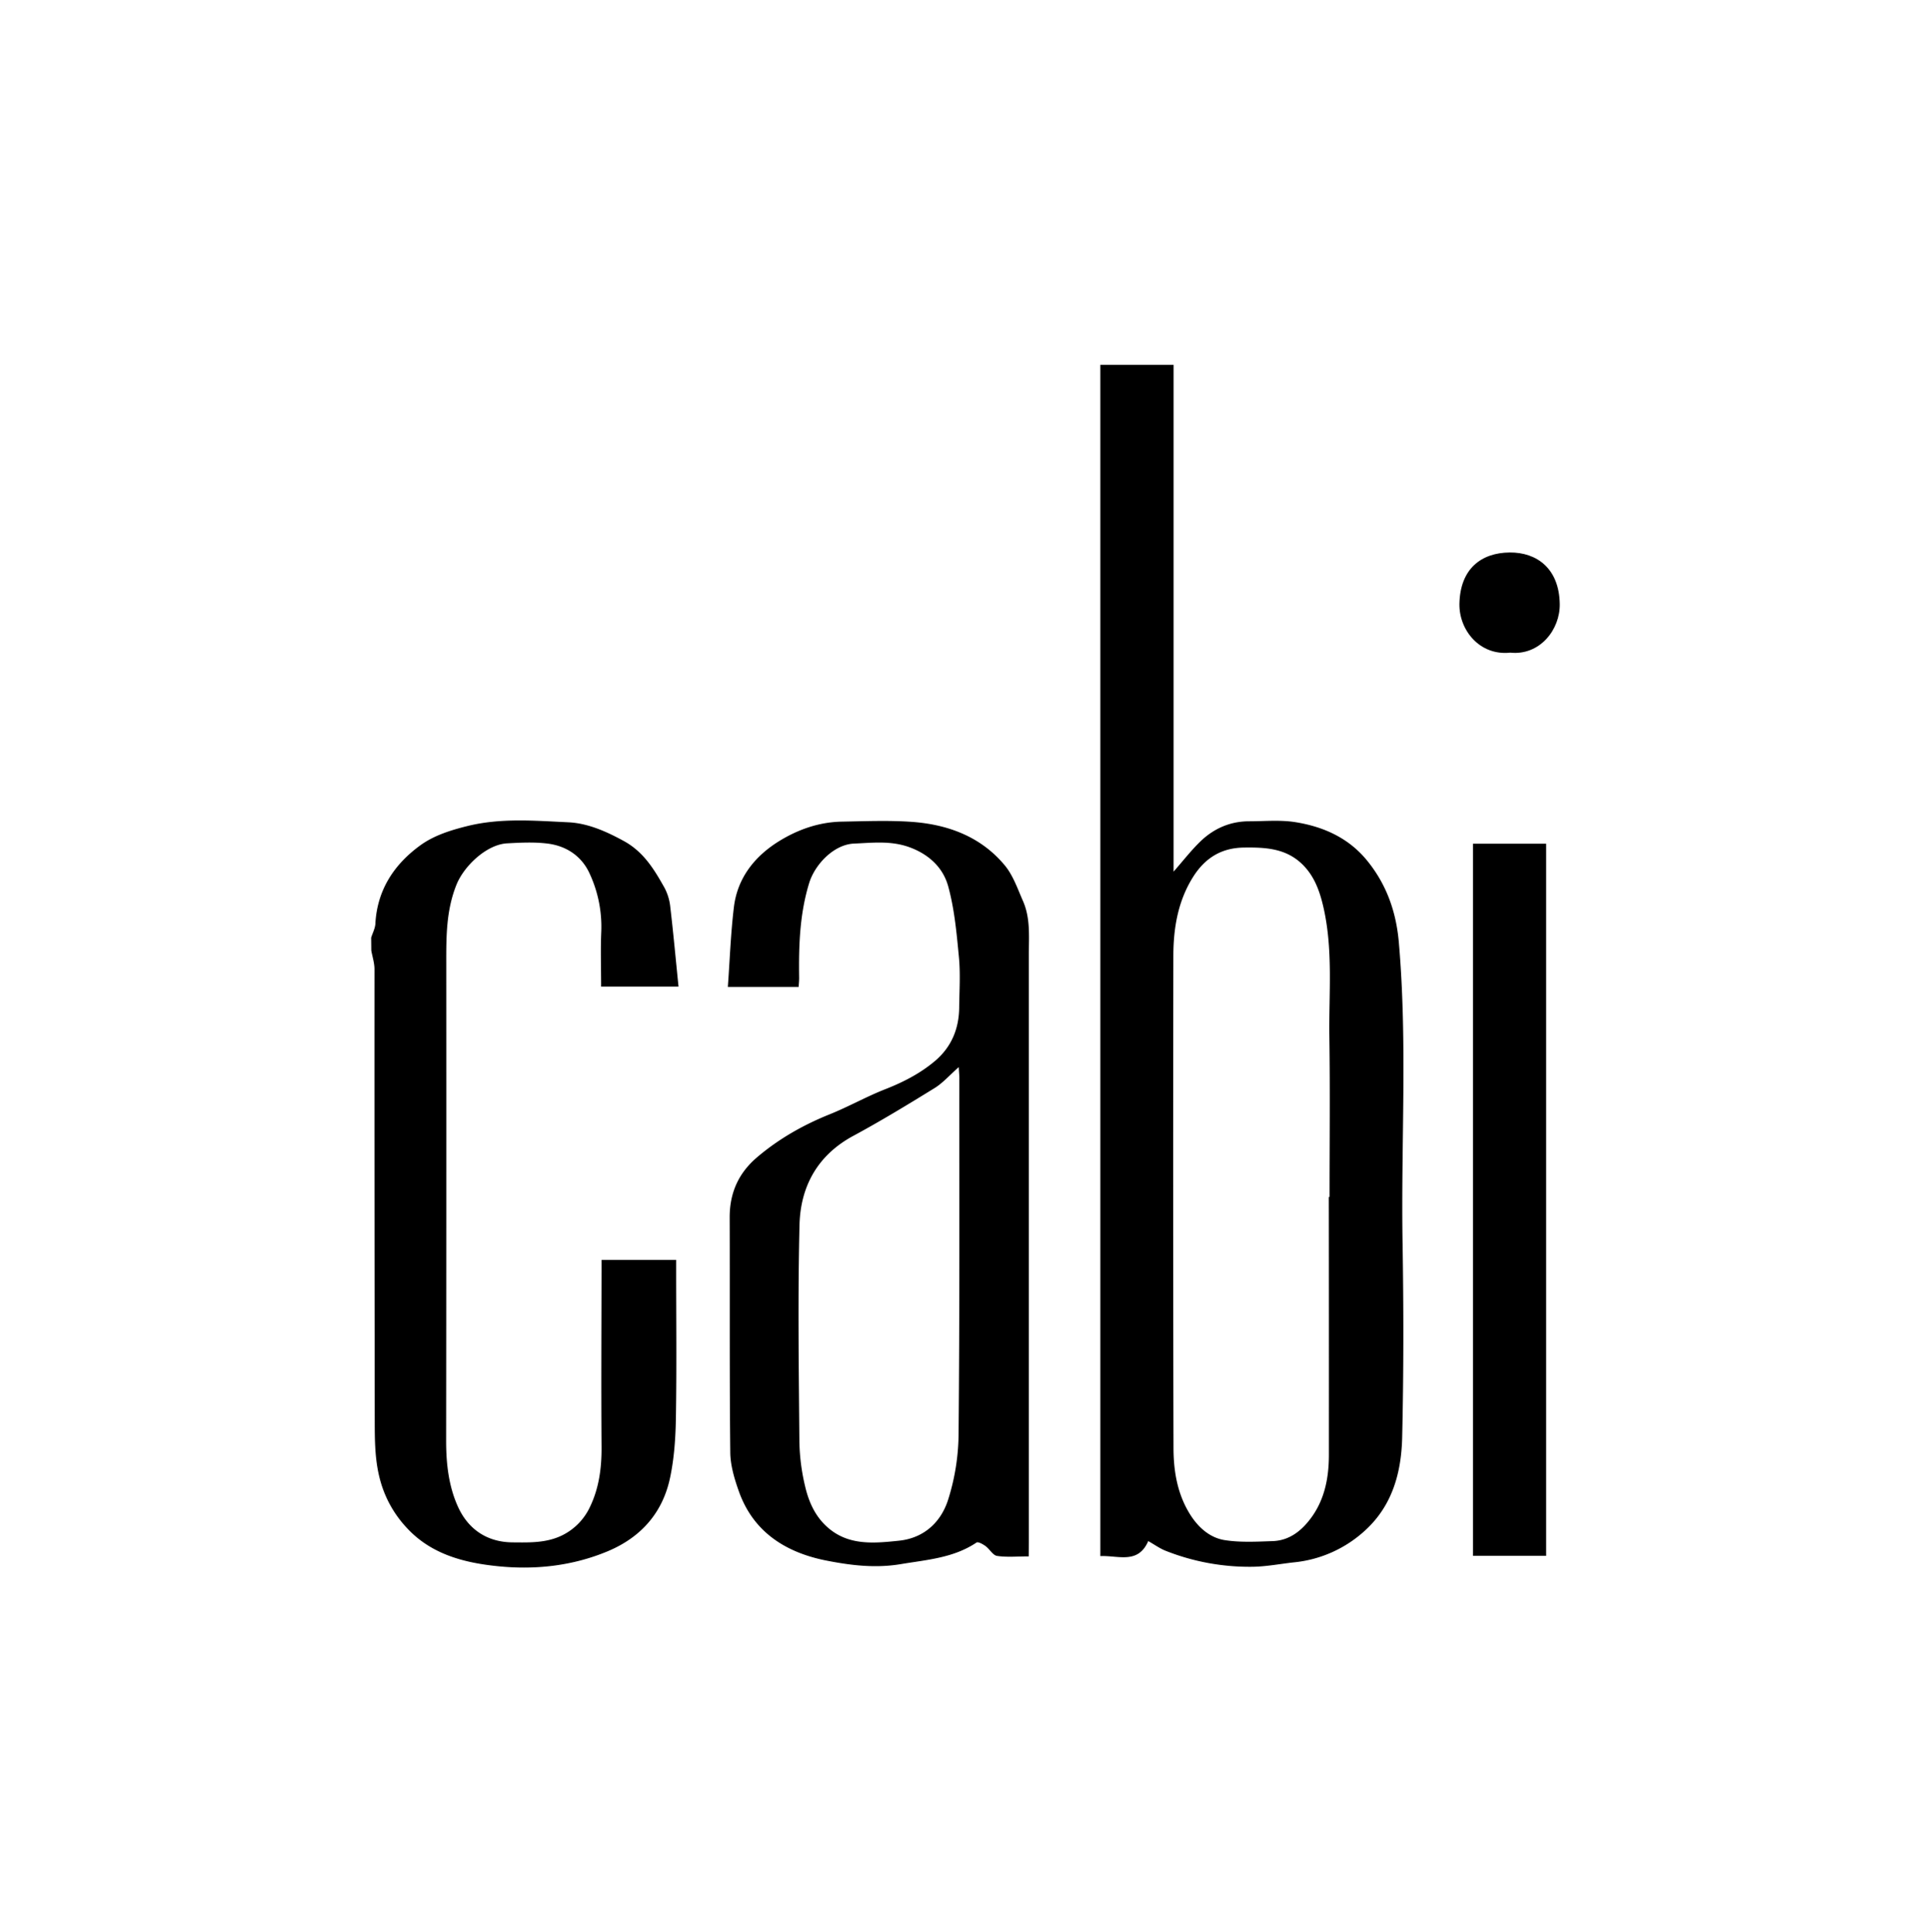
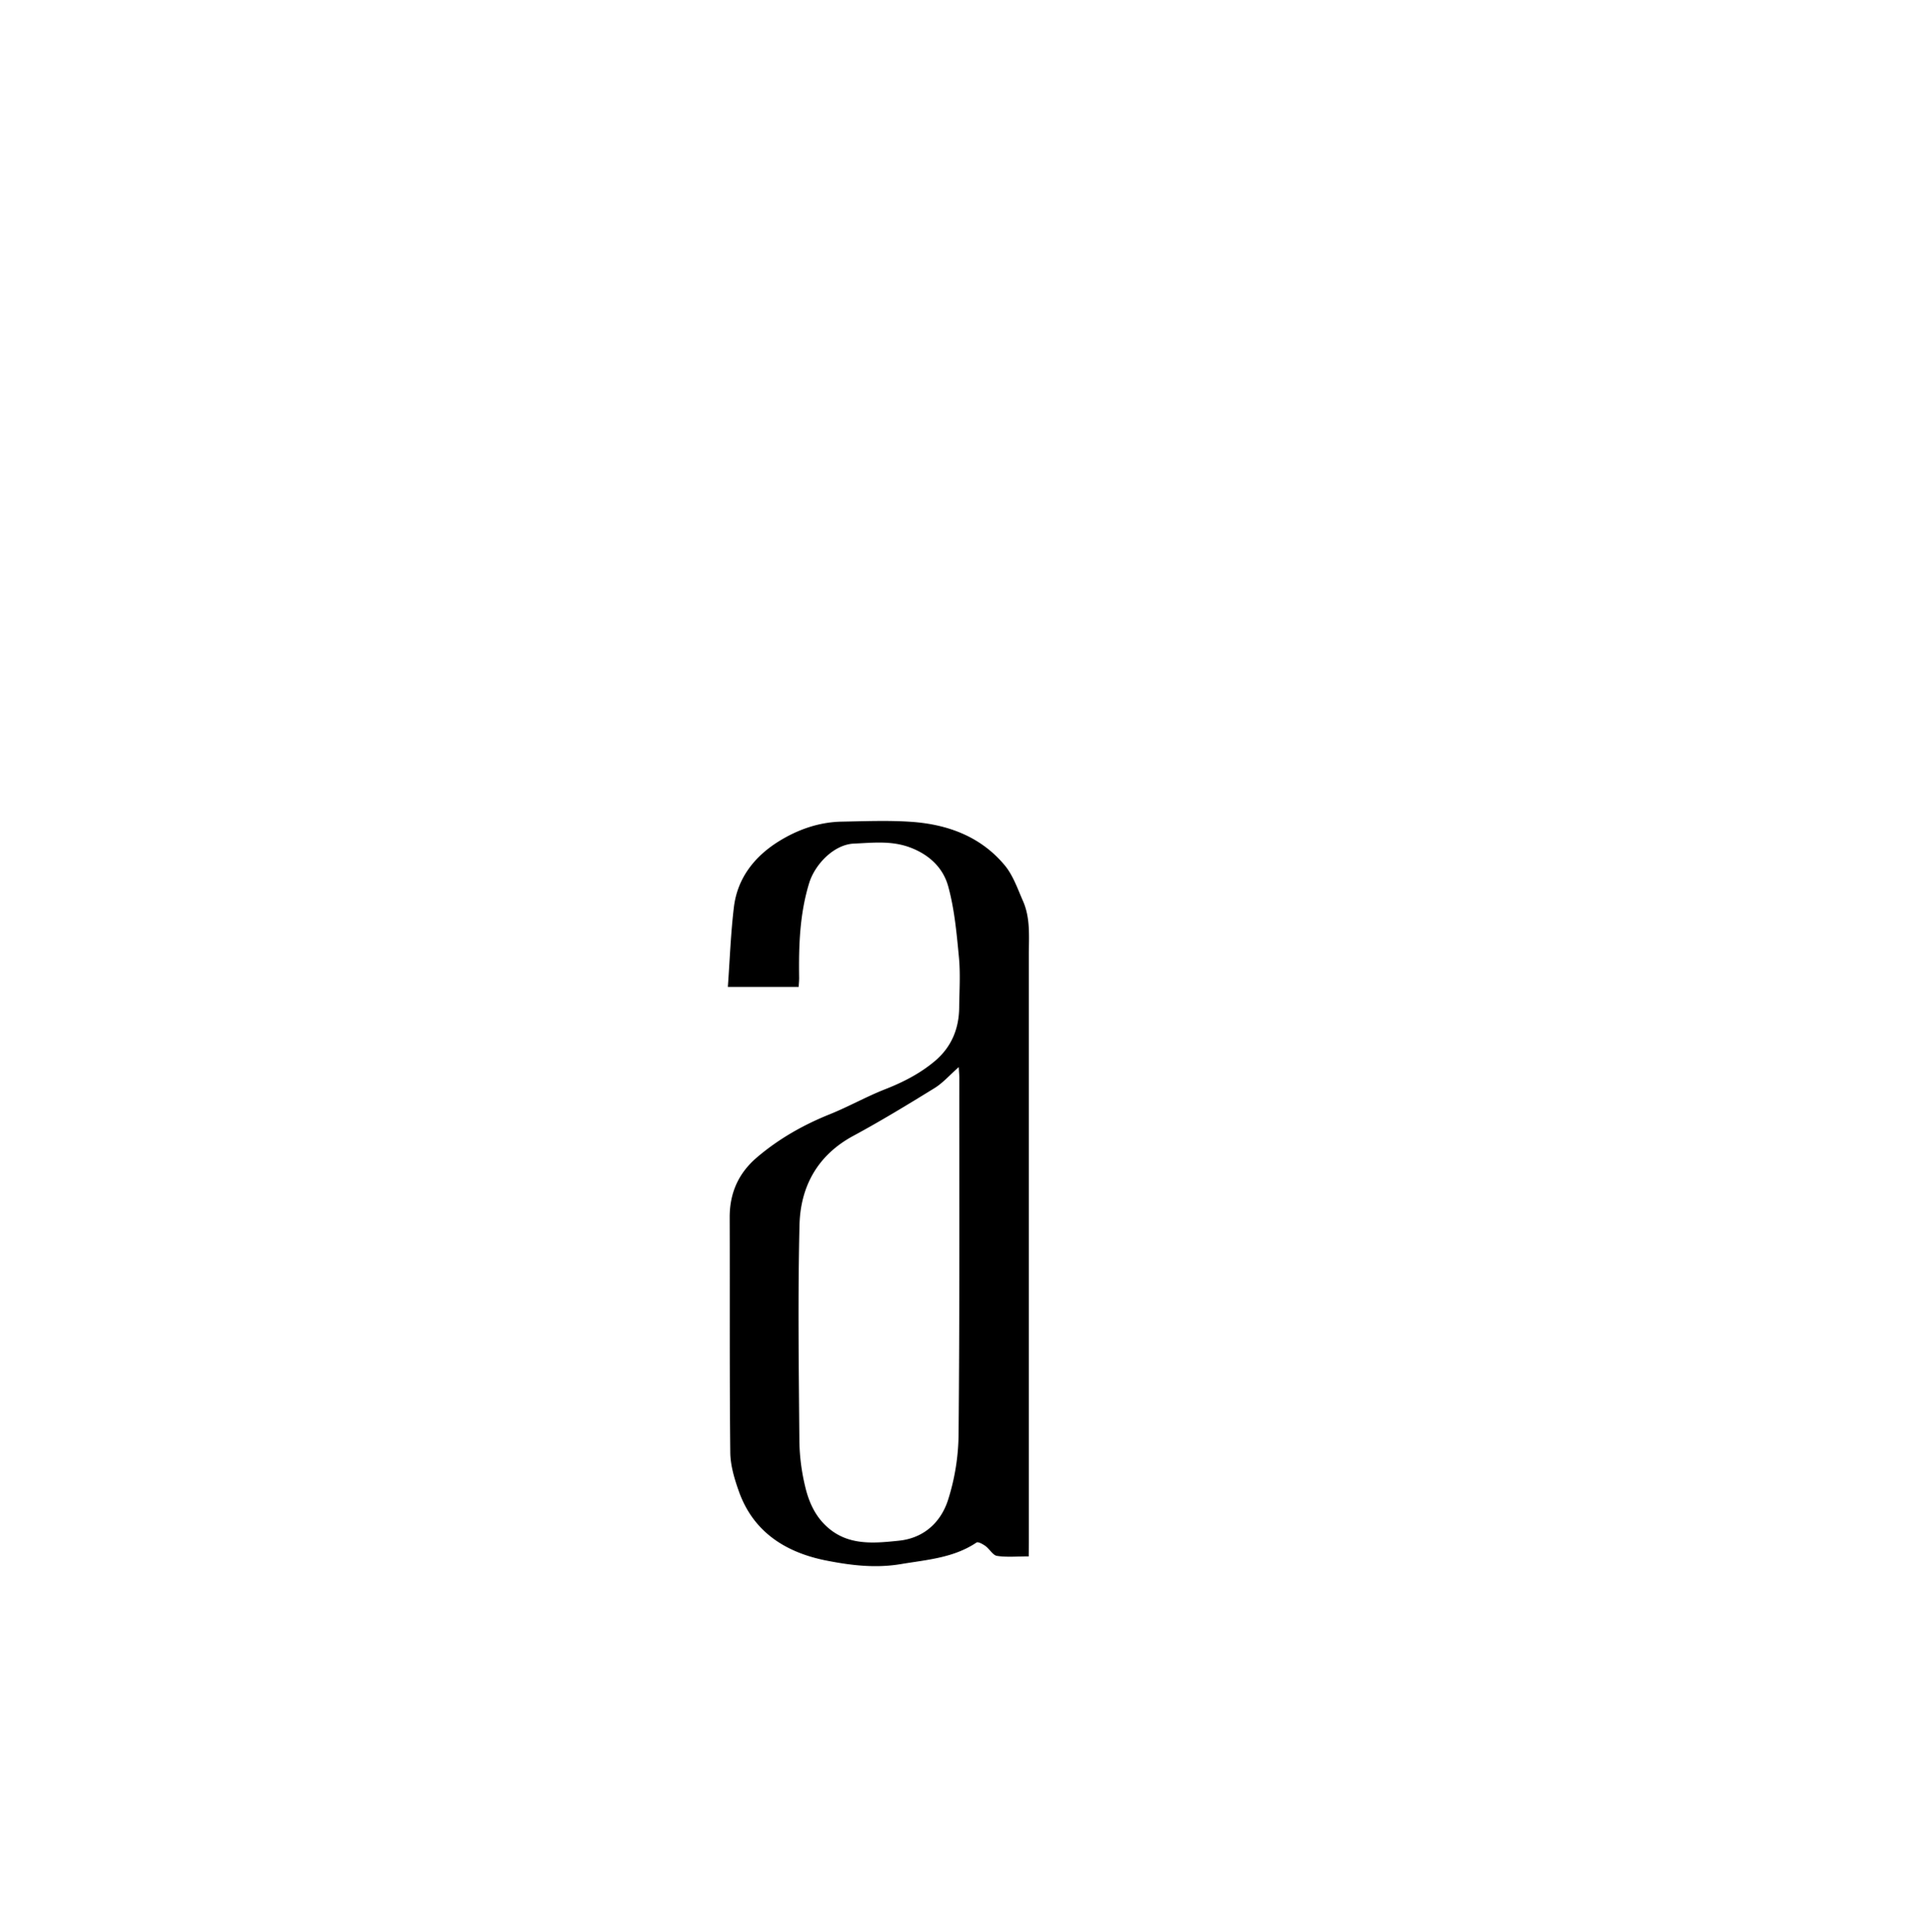
<svg xmlns="http://www.w3.org/2000/svg" id="Layer_1" data-name="Layer 1" viewBox="0 0 1254.62 1255.32">
  <title>clients-cabi</title>
  <g id="_9wCIeo.tif" data-name="9wCIeo.tif">
-     <path d="M241.15,609.13c.95-3,2.57-6,2.74-9.07,1.16-22,12.31-38.68,29.36-51,8.67-6.24,19.31-9.65,30.17-12.35,21.88-5.46,43.87-3.53,65.74-2.51,12.64.58,24.57,5.85,36.07,12.13,13,7.09,19.86,18.56,26.56,30.5a33.86,33.86,0,0,1,3.71,12.4c2,16.94,3.54,33.93,5.35,51.73H390.56c0-12.33-.41-24.15.11-35.92a82,82,0,0,0-7.49-37.34c-5.06-11.34-15-18.09-27.28-19.65-8.7-1.1-17.67-.65-26.47-.16-13.29.74-27.95,14.68-32.86,26.89-6.7,16.68-6.64,33.71-6.63,51q.09,155.25-.08,310.5c0,14.72,1.68,29.23,7.61,42.38C304,993.22,316.16,1001.86,333,1002c11,.09,22,.5,32.38-4.63a38.94,38.94,0,0,0,18.05-18.64c5.81-12.17,7.52-25.29,7.41-38.85-.28-37.91-.06-75.82,0-113.73V818.5h48.48v6.89c0,31.86.36,63.73-.17,95.59-.21,13.09-1.09,26.42-3.82,39.18-4.87,22.83-19.06,38.71-40.72,47.72-22.85,9.49-46.92,12.07-71.09,9.62-21.64-2.19-42.95-7.57-58.77-24.45a73,73,0,0,1-17.1-29.23c-4.24-13.9-4.15-27.85-4.18-41.88q-.22-146.18-.17-292.36c0-4-1.35-8.05-2.07-12.08Z" />
-     <path d="M714.92,237h47.59V566.26c6.34-7.22,11.41-13.79,17.31-19.51,8.7-8.44,19.32-13.16,31.64-13.2,10,0,20.19-1,30,.54,18.32,2.89,34.82,10.21,46.94,25.18,12.52,15.46,18.75,33.11,20.47,53,5.65,65,1.34,130,2.42,195.06.69,42.09.72,84.23-.25,126.31-.52,22.58-6.15,44.14-23.88,60.42A79.9,79.9,0,0,1,840.58,1015c-9,1-17.89,2.75-26.85,2.86a147.88,147.88,0,0,1-56.36-10.38c-3.8-1.49-7.21-4-11.33-6.31-6.61,15.26-19.49,9.21-31.12,9.76ZM863.36,777.58h.49c0-34.64.37-69.29-.12-103.93-.41-28.46,2.58-57.1-4.1-85.28-2.37-10-5.87-19.43-13.42-26.82C835.43,551,822,550.42,808,550.63c-14.59.22-25,6.89-32.56,18.67-9.92,15.53-13,33.11-13.07,51.07q-.29,160.08.09,320.18c0,15.11,2.5,30.05,10.73,43.22,5.26,8.42,12.79,15.24,22.53,16.77,10.2,1.61,20.82,1,31.24.64,11.29-.4,19.35-7.3,25.45-15.86,8.33-11.71,10.94-25.46,11-39.63Q863.45,861.63,863.36,777.58Z" />
    <path d="M668.38,1011.11c-7.62,0-14.21.66-20.56-.31-2.74-.42-4.81-4.43-7.49-6.39-1.71-1.23-4.84-3-5.87-2.29-14.94,10-32,11.15-49.06,14-16.63,2.81-32.62.82-48.27-2.25-26.17-5.12-47.64-18.27-57.11-45.13-2.84-8-5.45-16.71-5.54-25.12-.54-50.94-.22-101.89-.39-152.83,0-16,5.86-28.89,18-39.13,14.08-11.93,29.86-20.87,47-27.76,12.26-4.93,23.85-11.51,36.15-16.32,11.74-4.6,22.74-10.27,32.32-18.37,10.59-9,15.5-20.81,15.65-34.6.12-10.93.86-21.94-.17-32.78-1.48-15.49-2.89-31.26-7-46.15-3.3-11.86-12.19-20.45-24.83-25.16-12.14-4.51-24.24-3-36.31-2.48-13.11.53-25.45,13.53-29.16,25.62-6.22,20.27-6.82,40.88-6.52,61.71,0,1.8-.19,3.61-.32,5.8h-46c1.28-17.59,1.87-34.85,3.94-51.92,2.31-19,13.62-33.07,29.35-42.79,12.24-7.56,26-12.42,40.78-12.68,15.11-.27,30.3-.92,45.34.14,23.53,1.67,44.95,9.58,60.47,28.21,5.44,6.53,8.38,15.26,11.89,23.24,4.91,11.15,3.79,23.13,3.79,34.9q0,190.88,0,381.75ZM622.92,693.25c-6,5.29-10.33,10.31-15.71,13.63-17.35,10.7-34.81,21.31-52.75,31-23.28,12.54-34.36,32.86-35,57.83-1.14,46.94-.47,93.93-.08,140.89a134.24,134.24,0,0,0,3.68,28.82c2.11,9.14,5.77,18,12.66,24.93,13.86,14,31.15,12.38,48.44,10.56,16.19-1.71,27-12,31.66-26a144.81,144.81,0,0,0,7-44.08c.72-76.49.43-153,.48-229.48C623.36,699.09,623.12,696.85,622.92,693.25Z" />
-     <path d="M1004.56,1010.76h-47.5V548.13h47.5Z" />
-     <path d="M981.23,424c-19.84,2.11-33.27-14.64-33-31.67.43-22.94,14.31-33.28,32.7-33.41,17.5-.14,32.11,10.34,32.49,33.4C1013.74,409,1000.46,426,981.23,424Z" />
  </g>
</svg>